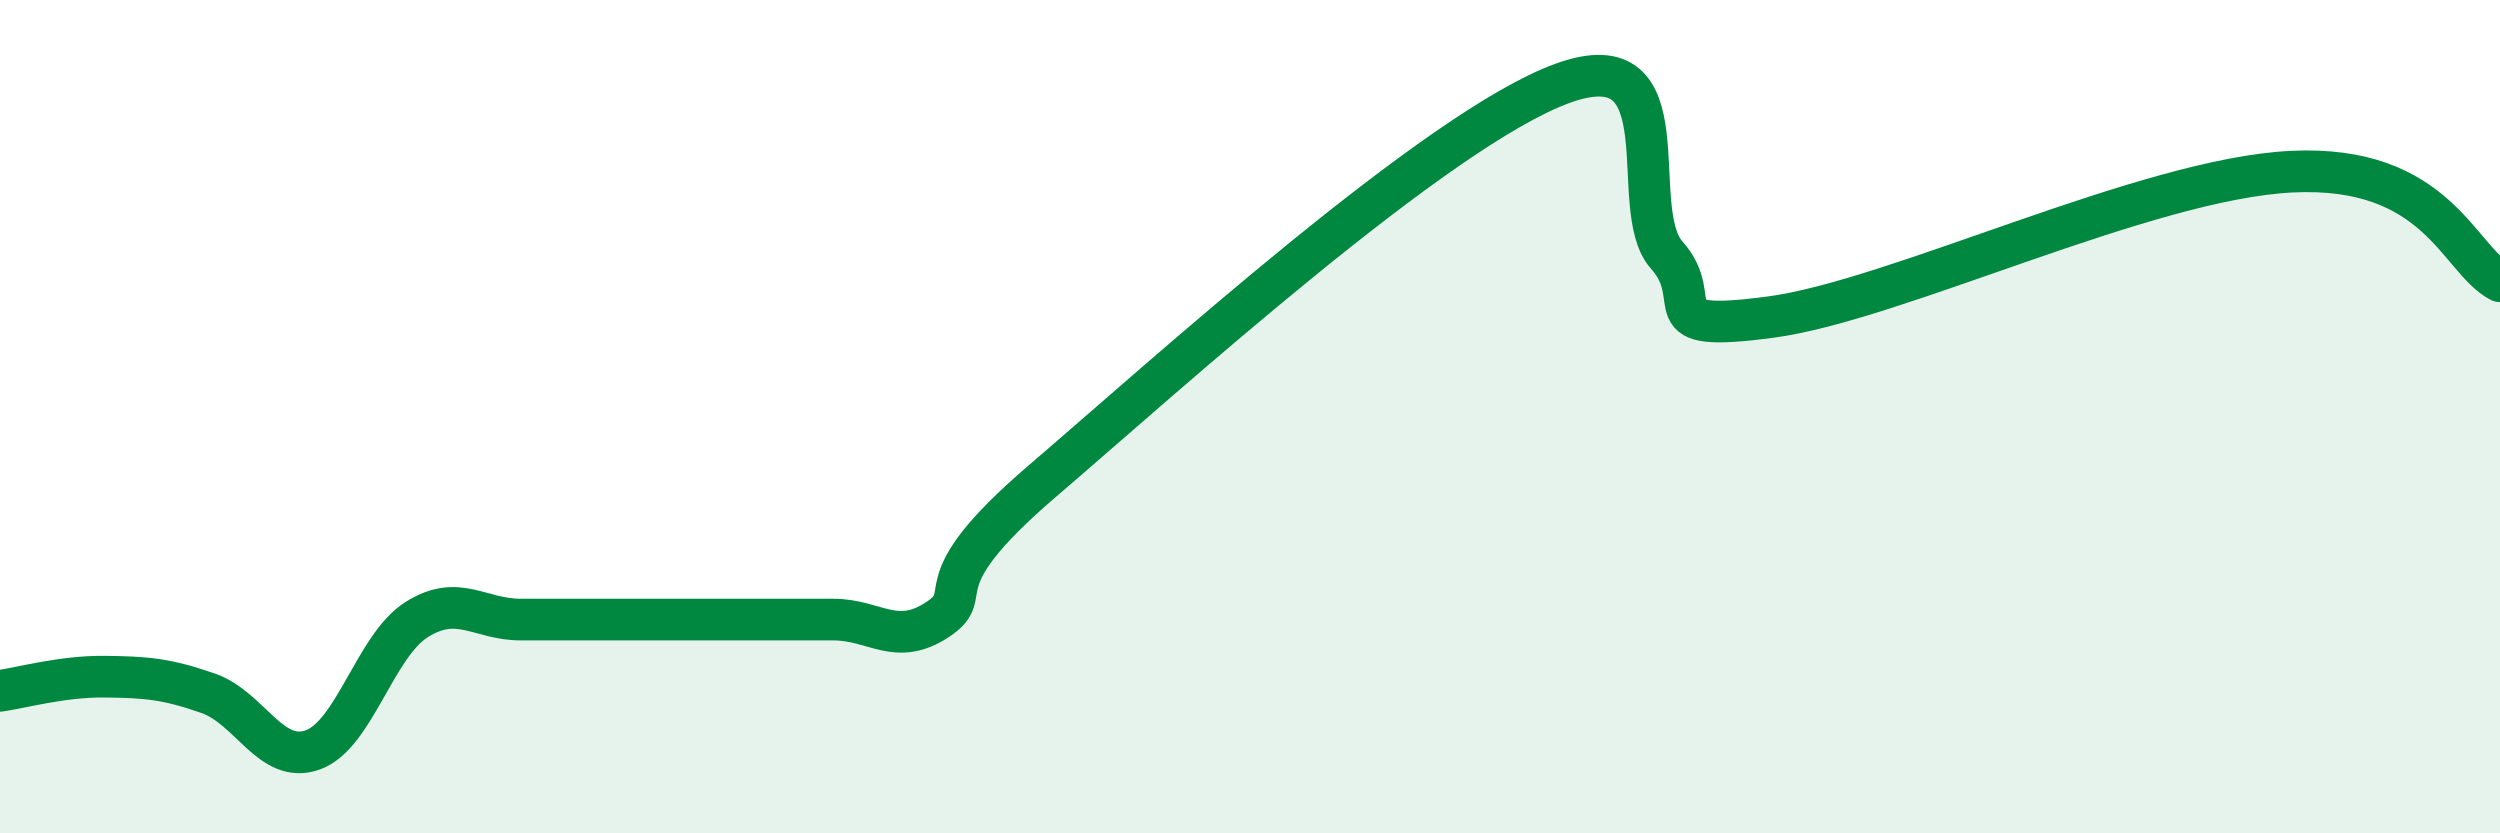
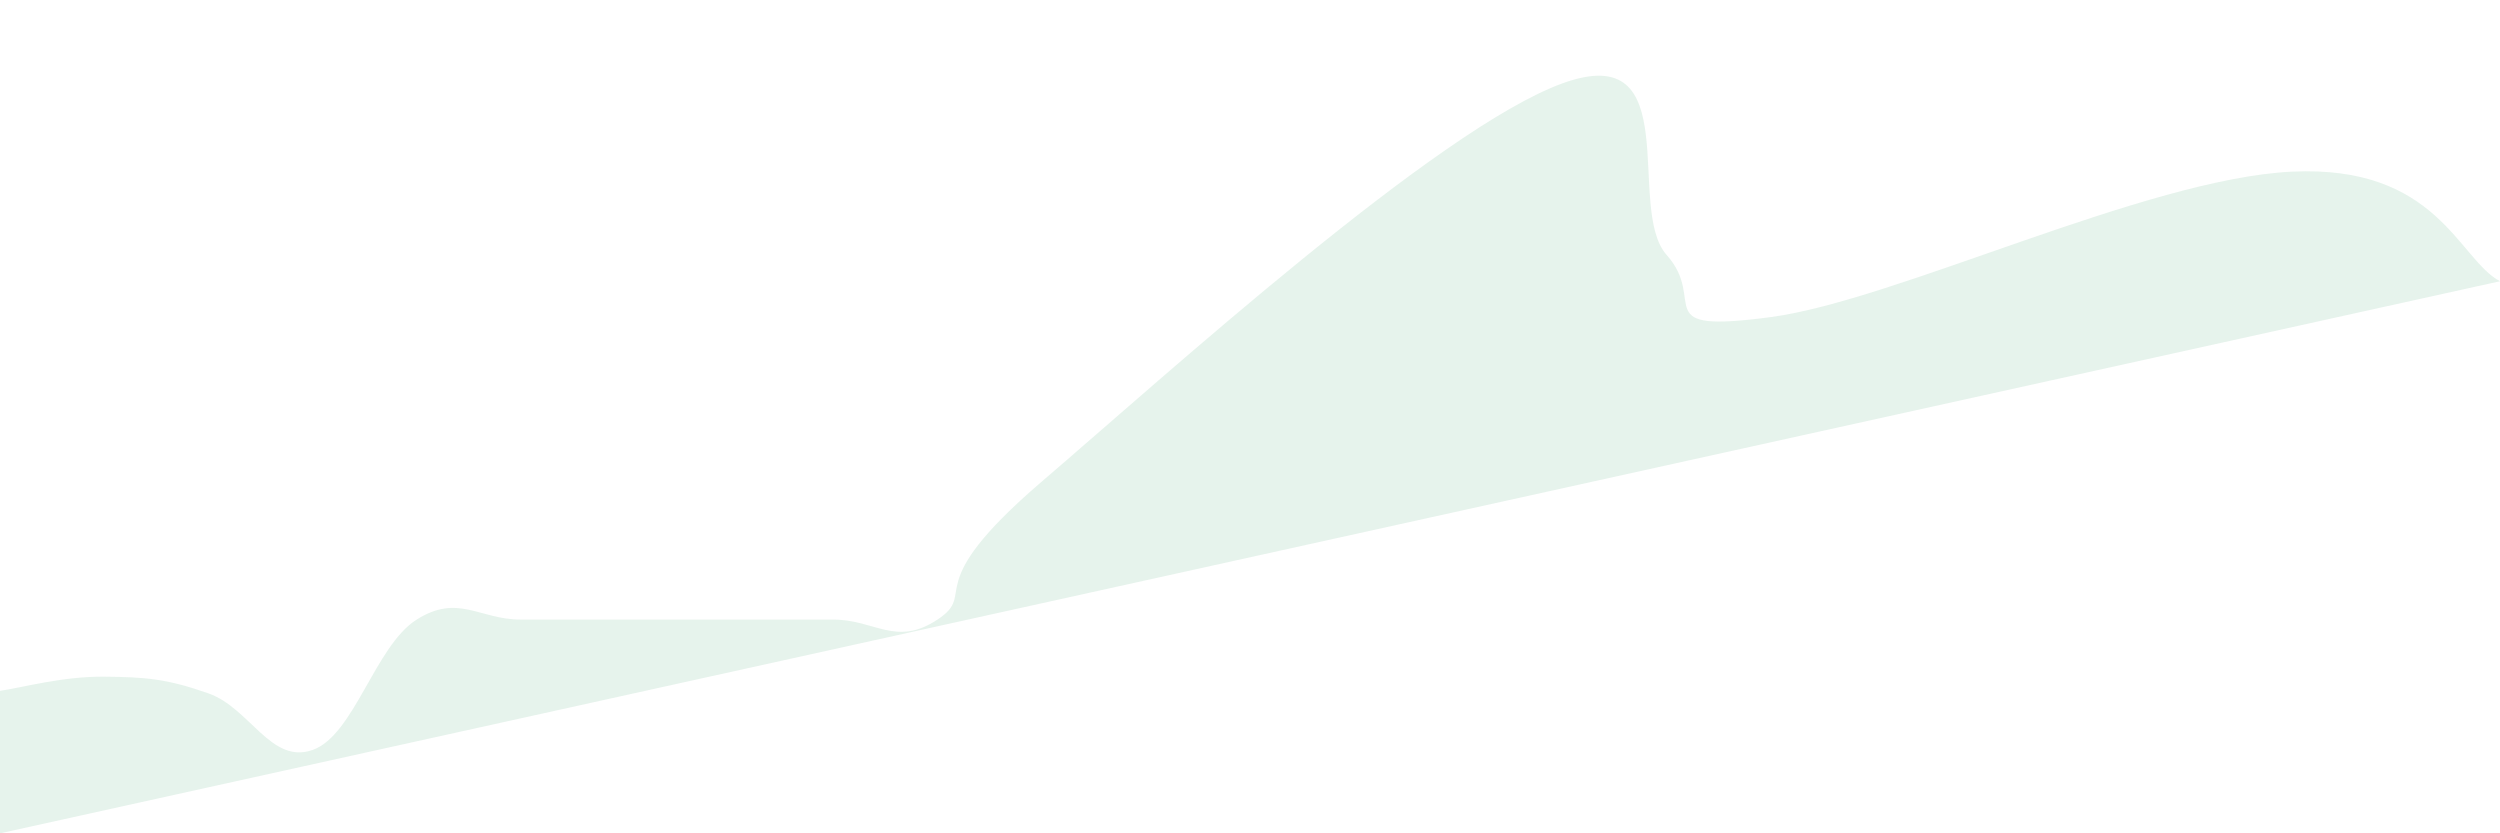
<svg xmlns="http://www.w3.org/2000/svg" width="60" height="20" viewBox="0 0 60 20">
-   <path d="M 0,16.58 C 0.5,16.51 1.5,16.23 2.5,16.24 C 3.5,16.25 4,16.29 5,16.64 C 6,16.99 6.5,18.35 7.5,18 C 8.5,17.65 9,15.5 10,14.87 C 11,14.24 11.5,14.87 12.5,14.87 C 13.5,14.87 14,14.87 15,14.87 C 16,14.87 16.5,14.87 17.5,14.87 C 18.5,14.87 19,14.87 20,14.87 C 21,14.87 21.5,15.53 22.5,14.87 C 23.5,14.21 22,14.13 25,11.56 C 28,8.99 34.5,3.09 37.5,2 C 40.5,0.91 39,5 40,6.12 C 41,7.24 39.5,8.01 42.5,7.61 C 45.5,7.21 51.5,4.29 55,4.12 C 58.5,3.95 59,6.22 60,6.75L60 20L0 20Z" fill="#008740" opacity="0.1" stroke-linecap="round" stroke-linejoin="round" />
-   <path d="M 0,16.58 C 0.5,16.51 1.5,16.23 2.5,16.24 C 3.5,16.25 4,16.29 5,16.64 C 6,16.99 6.5,18.35 7.5,18 C 8.5,17.65 9,15.5 10,14.87 C 11,14.24 11.5,14.87 12.5,14.87 C 13.5,14.87 14,14.87 15,14.87 C 16,14.87 16.5,14.87 17.5,14.87 C 18.5,14.87 19,14.87 20,14.87 C 21,14.87 21.5,15.53 22.5,14.87 C 23.5,14.21 22,14.13 25,11.56 C 28,8.99 34.5,3.09 37.5,2 C 40.5,0.91 39,5 40,6.12 C 41,7.24 39.5,8.01 42.5,7.61 C 45.5,7.21 51.5,4.29 55,4.12 C 58.5,3.95 59,6.22 60,6.75" stroke="#008740" stroke-width="1" fill="none" stroke-linecap="round" stroke-linejoin="round" />
+   <path d="M 0,16.58 C 0.5,16.51 1.5,16.23 2.5,16.24 C 3.5,16.25 4,16.29 5,16.64 C 6,16.99 6.5,18.35 7.5,18 C 8.5,17.65 9,15.5 10,14.87 C 11,14.24 11.5,14.87 12.5,14.87 C 13.5,14.87 14,14.87 15,14.87 C 16,14.87 16.5,14.87 17.5,14.87 C 18.5,14.87 19,14.87 20,14.87 C 21,14.87 21.5,15.53 22.5,14.87 C 23.5,14.21 22,14.13 25,11.56 C 28,8.99 34.5,3.09 37.5,2 C 40.5,0.91 39,5 40,6.12 C 41,7.24 39.5,8.01 42.5,7.61 C 45.5,7.21 51.5,4.29 55,4.12 C 58.5,3.95 59,6.22 60,6.75L0 20Z" fill="#008740" opacity="0.1" stroke-linecap="round" stroke-linejoin="round" />
</svg>